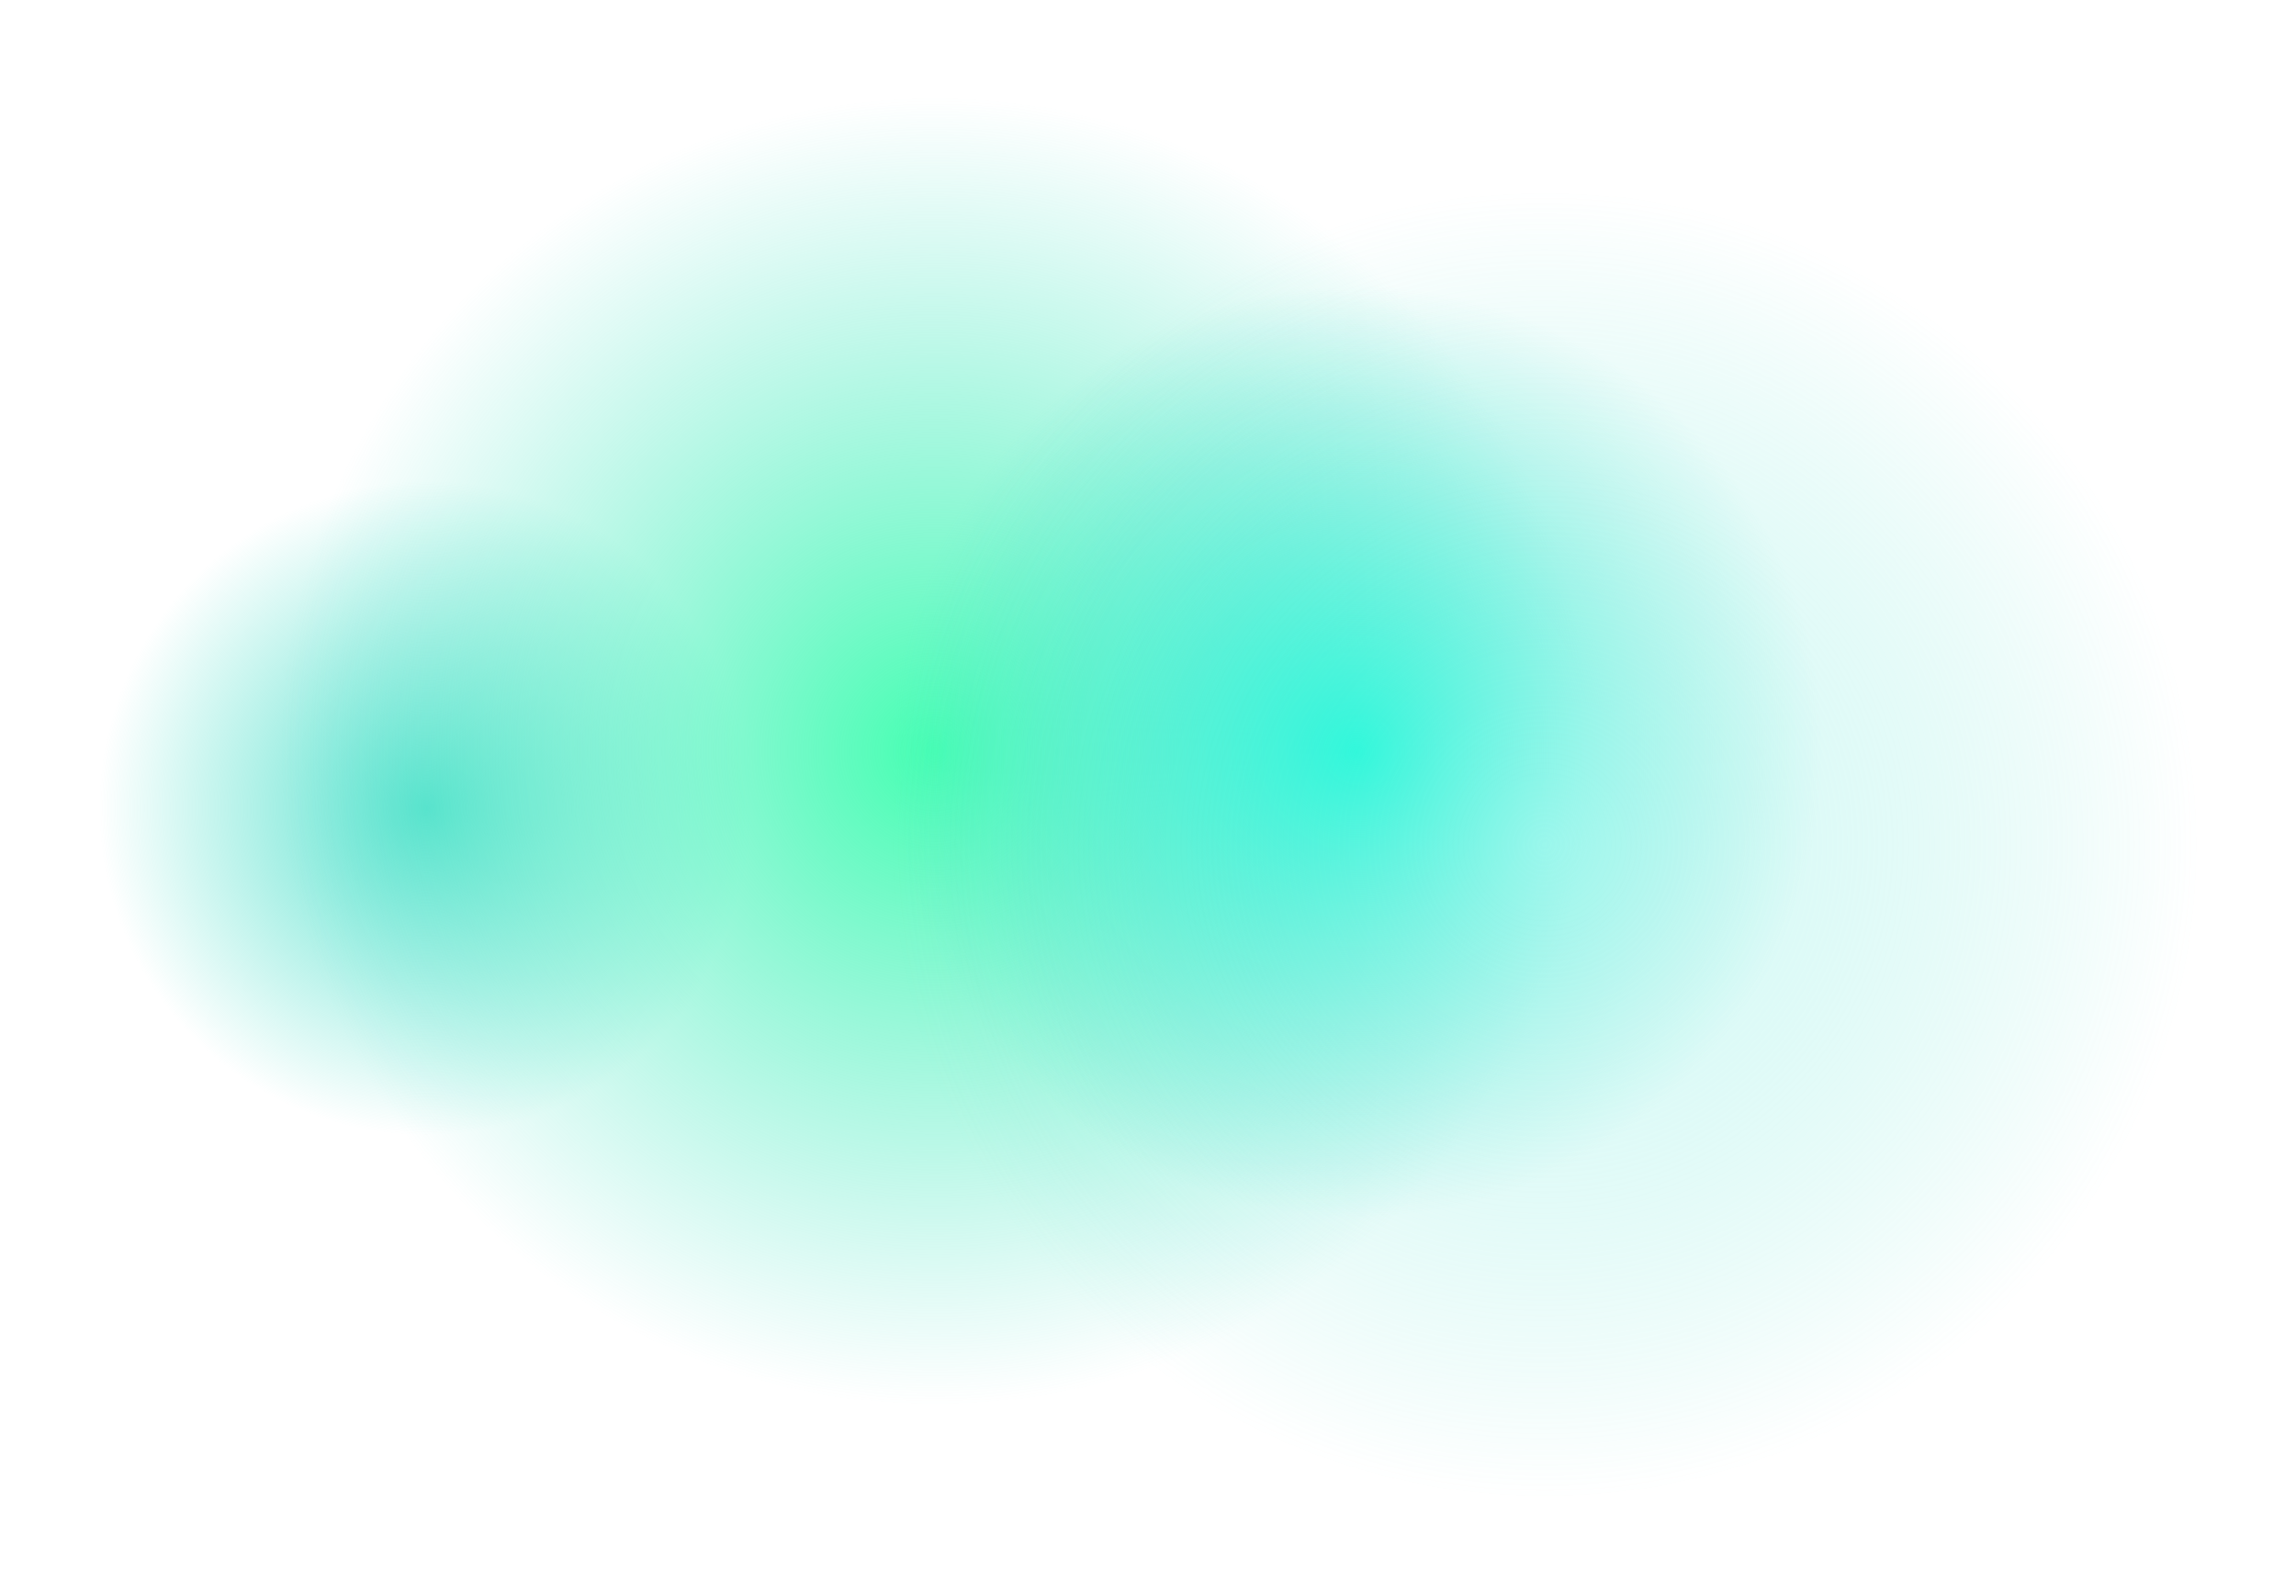
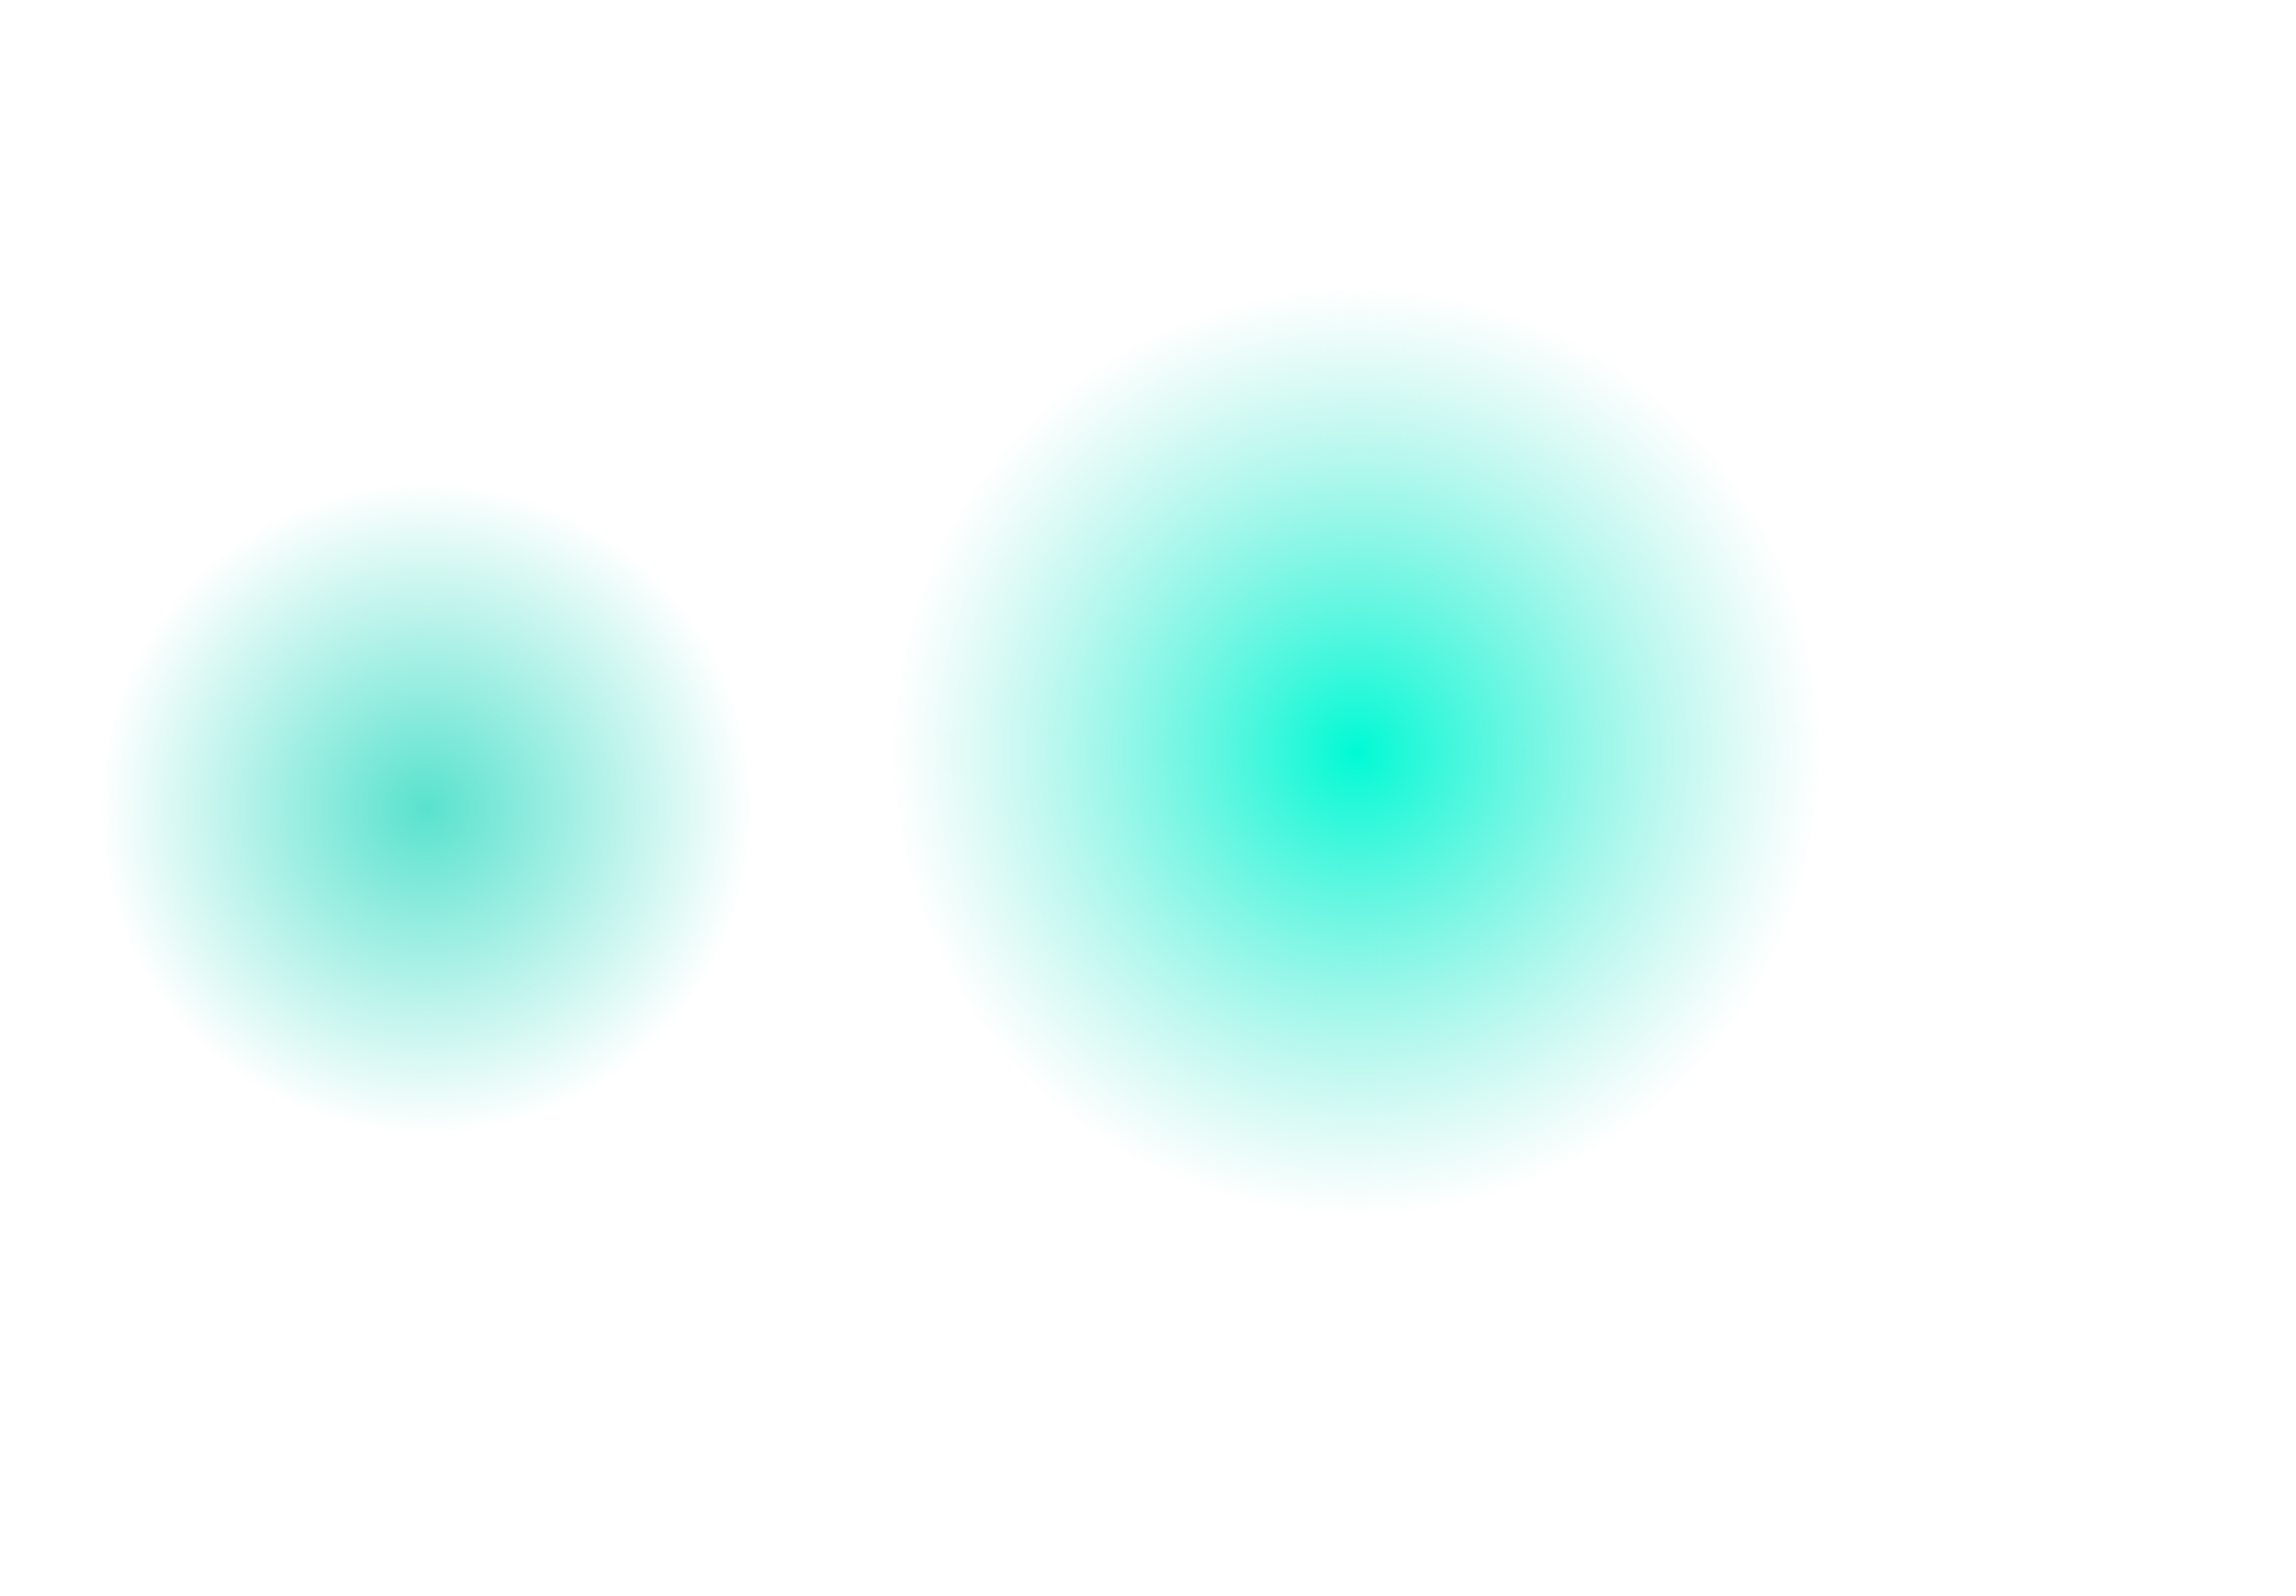
<svg xmlns="http://www.w3.org/2000/svg" width="2338" height="1625" viewBox="0 0 2338 1625" fill="none">
  <g filter="url(#filter0_f_4705_279403)">
    <circle cx="434" cy="823" r="334" fill="url(#paint0_radial_4705_279403)" />
  </g>
  <g filter="url(#filter1_f_4705_279403)">
-     <circle cx="952" cy="765" r="665" fill="url(#paint1_radial_4705_279403)" />
-   </g>
+     </g>
  <g filter="url(#filter2_f_4705_279403)">
    <circle cx="1381.5" cy="765.5" r="473.5" fill="url(#paint2_radial_4705_279403)" />
  </g>
  <g filter="url(#filter3_f_4705_279403)">
-     <circle cx="1573" cy="860" r="665" fill="url(#paint3_radial_4705_279403)" fill-opacity="0.5" />
-   </g>
+     </g>
  <defs>
    <filter id="filter0_f_4705_279403" x="0" y="389" width="868" height="868" filterUnits="userSpaceOnUse" color-interpolation-filters="sRGB">
      <feFlood flood-opacity="0" result="BackgroundImageFix" />
      <feBlend mode="normal" in="SourceGraphic" in2="BackgroundImageFix" result="shape" />
      <feGaussianBlur stdDeviation="50" result="effect1_foregroundBlur_4705_279403" />
    </filter>
    <filter id="filter1_f_4705_279403" x="187" y="0" width="1530" height="1530" filterUnits="userSpaceOnUse" color-interpolation-filters="sRGB">
      <feFlood flood-opacity="0" result="BackgroundImageFix" />
      <feBlend mode="normal" in="SourceGraphic" in2="BackgroundImageFix" result="shape" />
      <feGaussianBlur stdDeviation="50" result="effect1_foregroundBlur_4705_279403" />
    </filter>
    <filter id="filter2_f_4705_279403" x="808" y="192" width="1147" height="1147" filterUnits="userSpaceOnUse" color-interpolation-filters="sRGB">
      <feFlood flood-opacity="0" result="BackgroundImageFix" />
      <feBlend mode="normal" in="SourceGraphic" in2="BackgroundImageFix" result="shape" />
      <feGaussianBlur stdDeviation="50" result="effect1_foregroundBlur_4705_279403" />
    </filter>
    <filter id="filter3_f_4705_279403" x="808" y="95" width="1530" height="1530" filterUnits="userSpaceOnUse" color-interpolation-filters="sRGB">
      <feFlood flood-opacity="0" result="BackgroundImageFix" />
      <feBlend mode="normal" in="SourceGraphic" in2="BackgroundImageFix" result="shape" />
      <feGaussianBlur stdDeviation="50" result="effect1_foregroundBlur_4705_279403" />
    </filter>
    <radialGradient id="paint0_radial_4705_279403" cx="0" cy="0" r="1" gradientUnits="userSpaceOnUse" gradientTransform="translate(434 823) rotate(90) scale(334)">
      <stop stop-color="#59E2CE" />
      <stop offset="1" stop-color="#59E2CE" stop-opacity="0" />
    </radialGradient>
    <radialGradient id="paint1_radial_4705_279403" cx="0" cy="0" r="1" gradientUnits="userSpaceOnUse" gradientTransform="translate(952 765) rotate(90) scale(665)">
      <stop stop-color="#45FFB1" />
      <stop offset="1" stop-color="#59E2CE" stop-opacity="0" />
    </radialGradient>
    <radialGradient id="paint2_radial_4705_279403" cx="0" cy="0" r="1" gradientUnits="userSpaceOnUse" gradientTransform="translate(1381.5 765.5) rotate(90) scale(473.5)">
      <stop stop-color="#00FAD5" />
      <stop offset="1" stop-color="#59E2CE" stop-opacity="0" />
    </radialGradient>
    <radialGradient id="paint3_radial_4705_279403" cx="0" cy="0" r="1" gradientUnits="userSpaceOnUse" gradientTransform="translate(1573 860) rotate(90) scale(665)">
      <stop stop-color="#B0F8F3" />
      <stop offset="1" stop-color="#59E2CE" stop-opacity="0" />
    </radialGradient>
  </defs>
</svg>